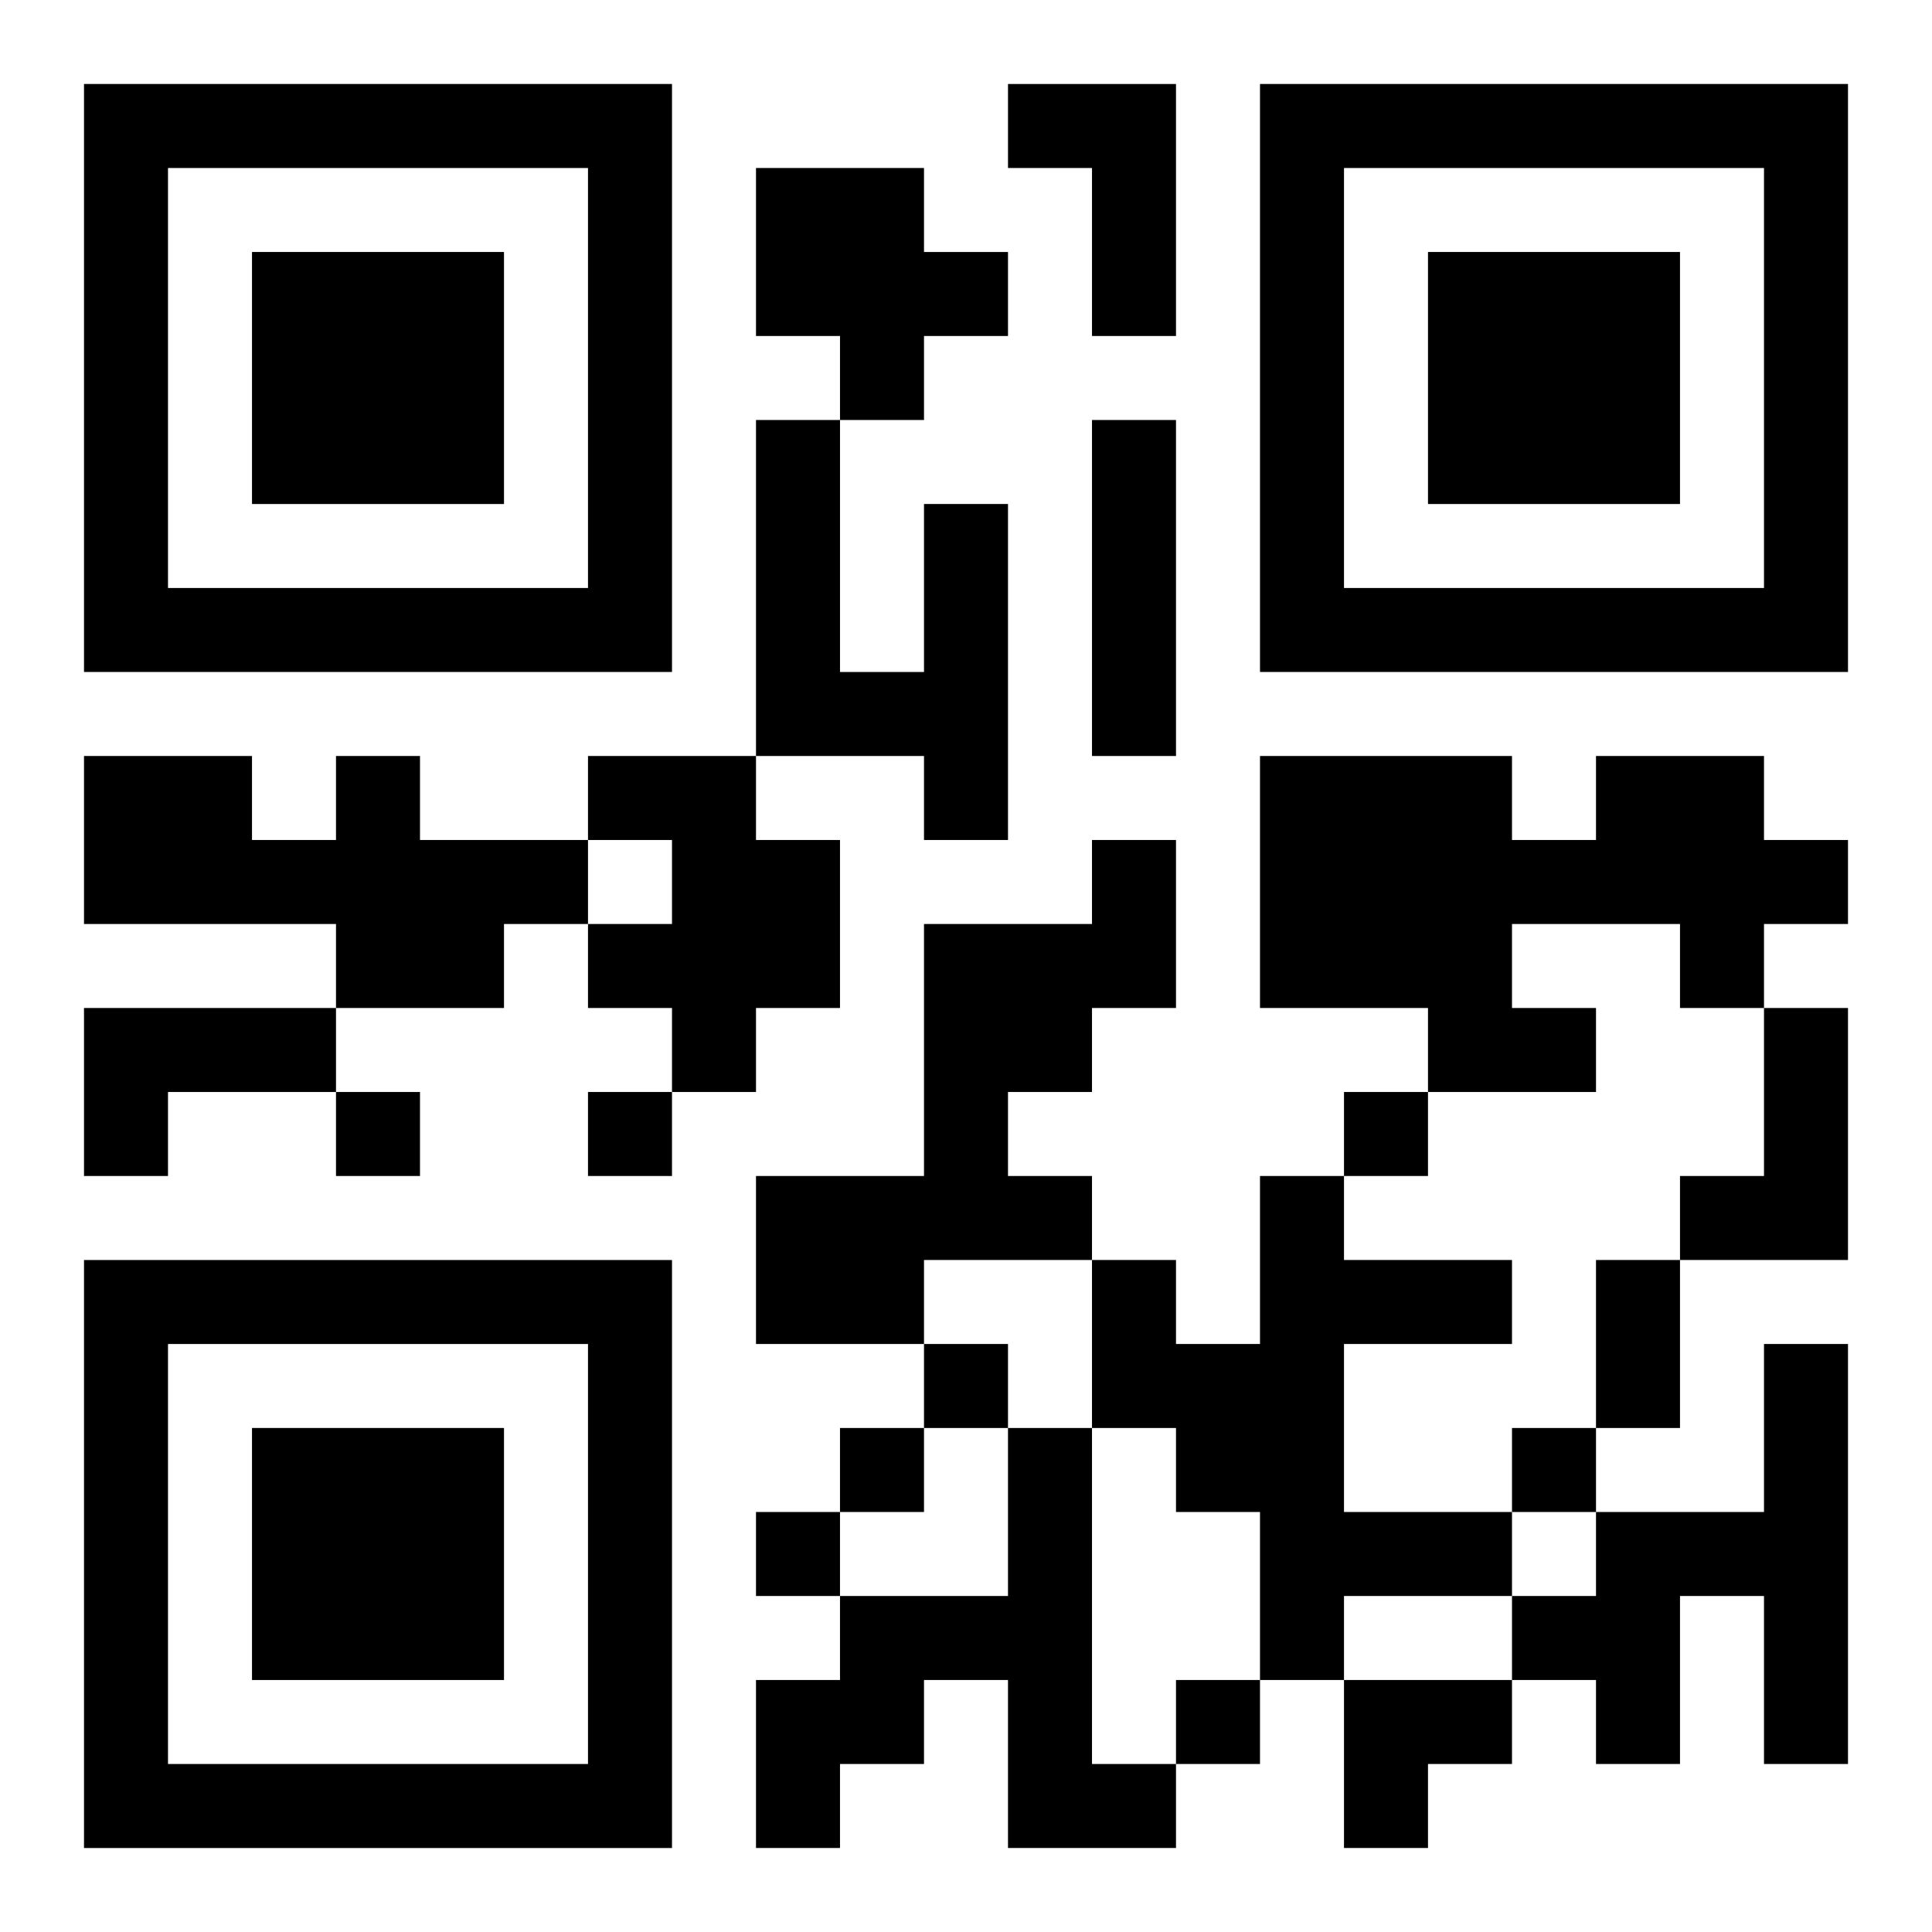
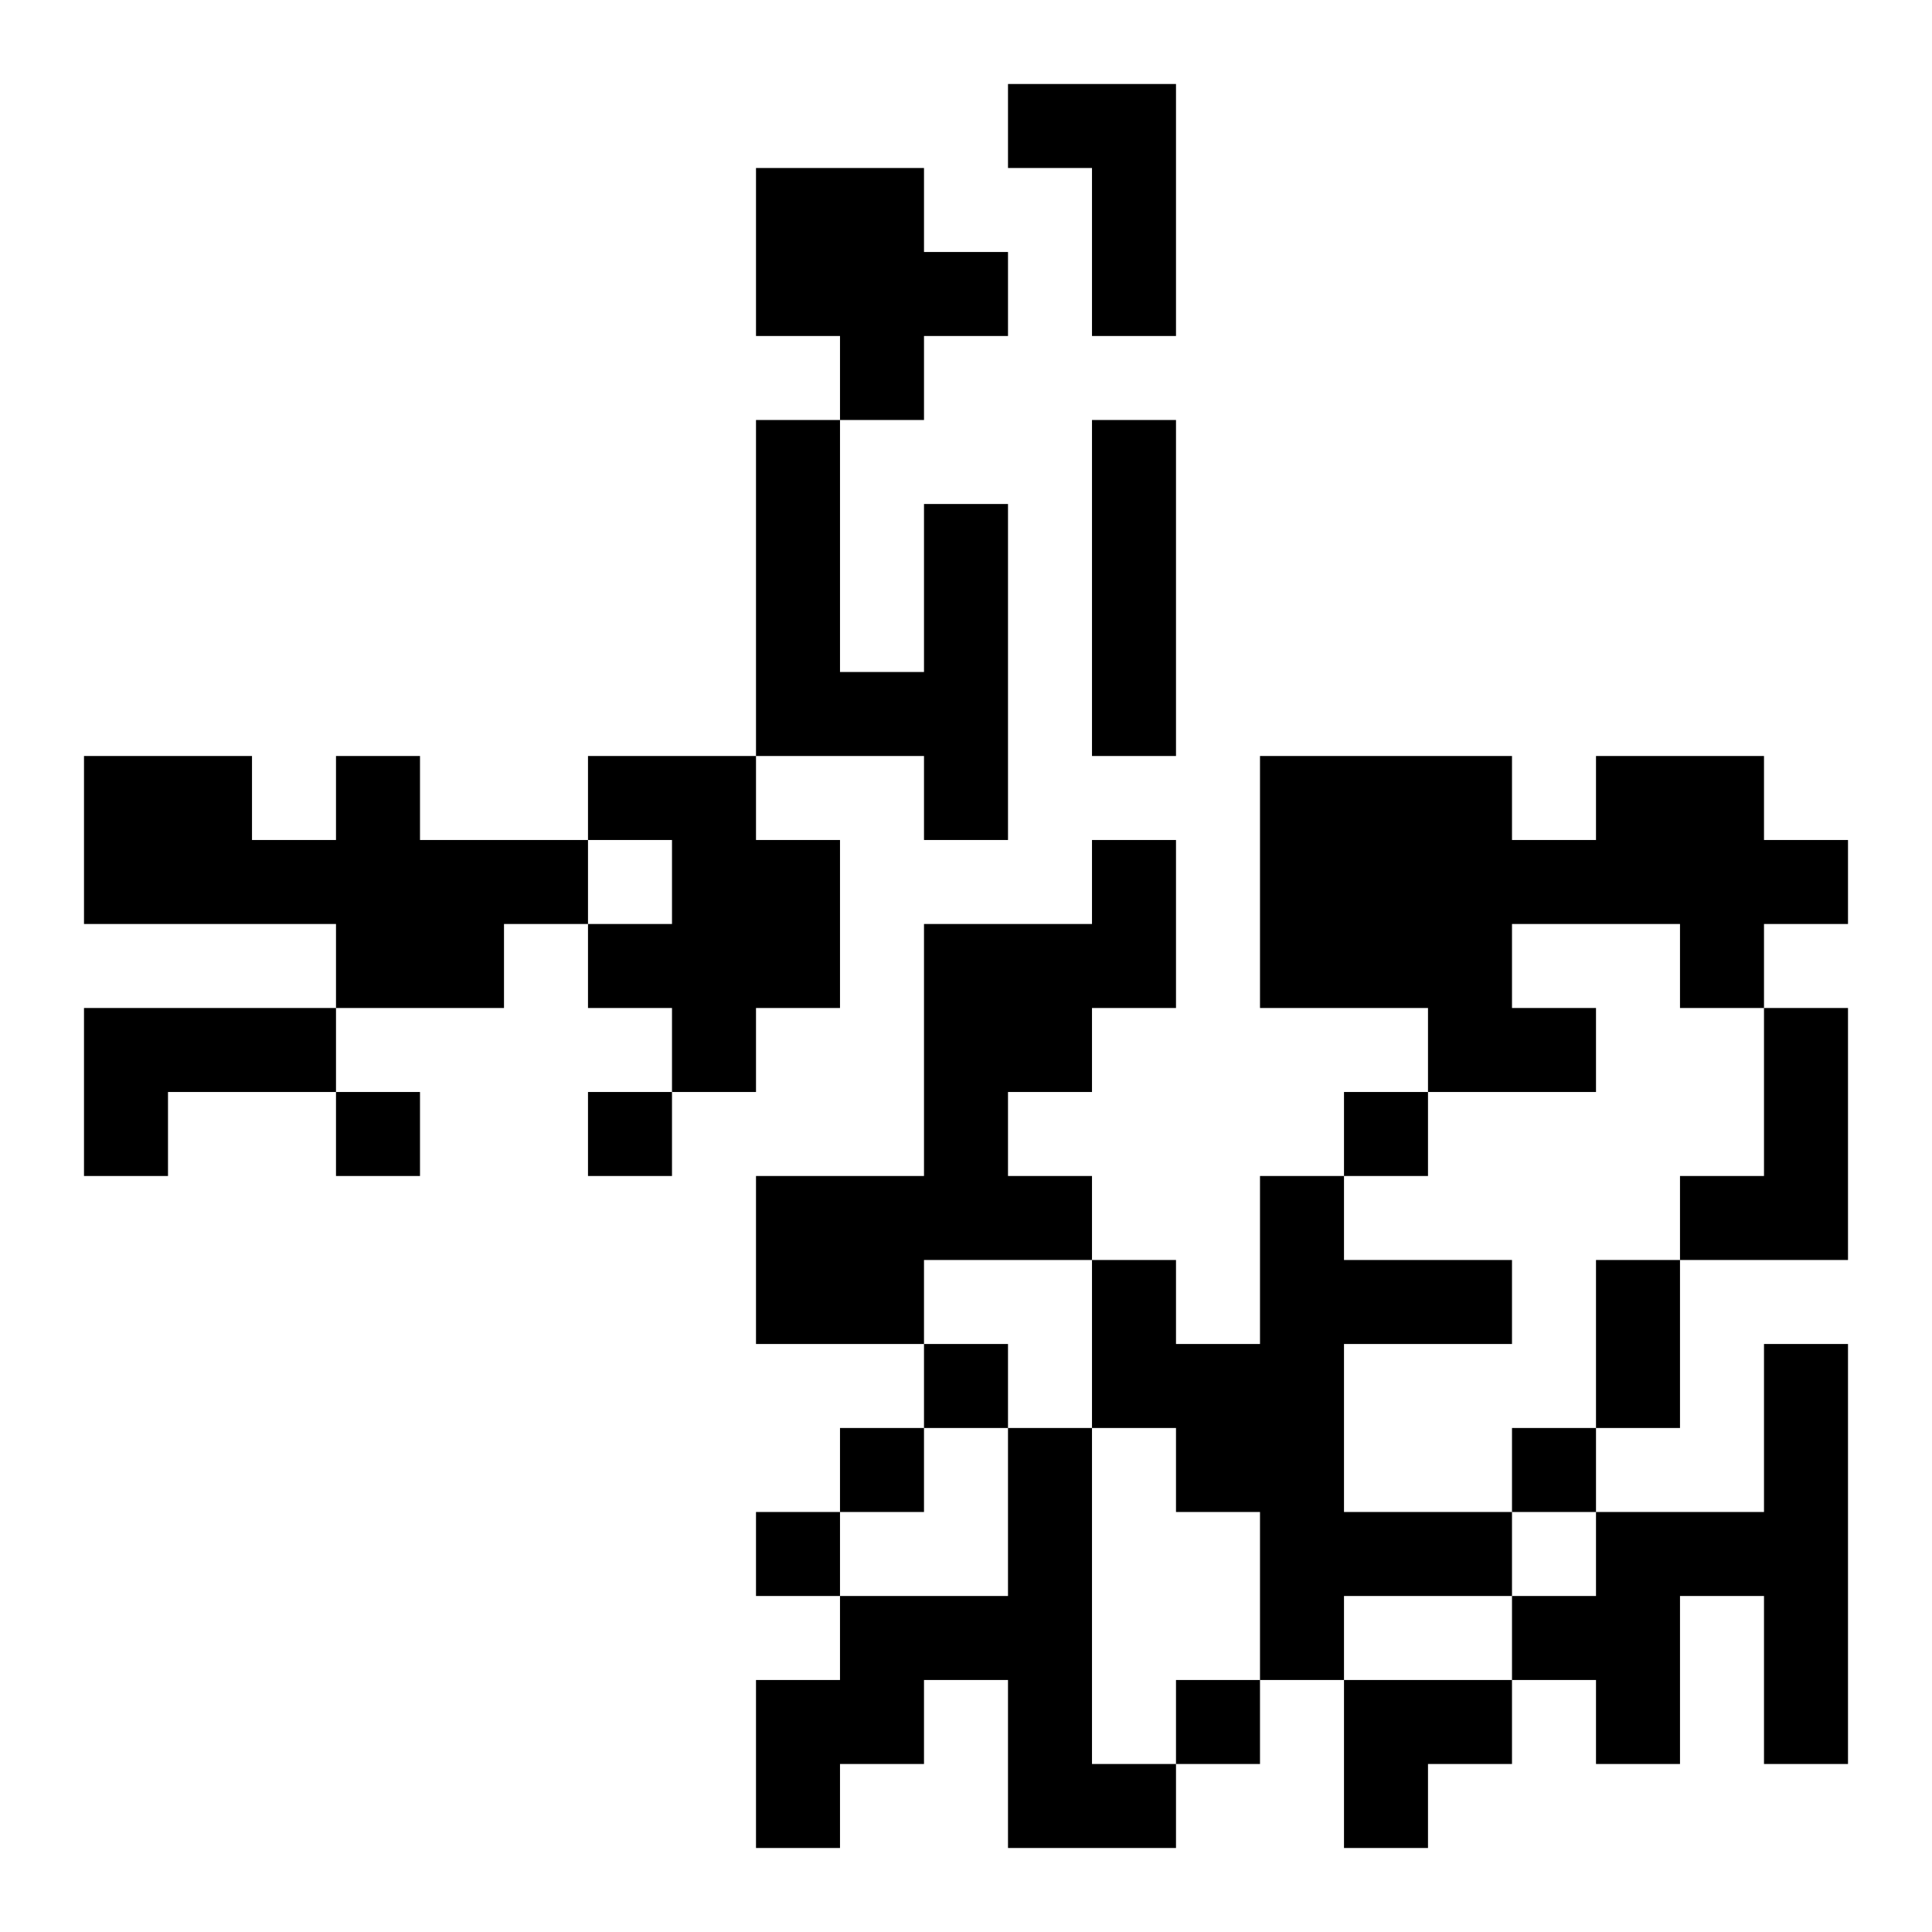
<svg xmlns="http://www.w3.org/2000/svg" xmlns:xlink="http://www.w3.org/1999/xlink" width="250" height="250" baseProfile="full" version="1.1" viewBox="-1 -1 23 23">
  <symbol id="a">
-     <path d="m0 7v7h7v-7h-7zm1 1h5v5h-5v-5zm1 1v3h3v-3h-3z" />
-   </symbol>
+     </symbol>
  <use y="-7" xlink:href="#a" />
  <use y="7" xlink:href="#a" />
  <use x="14" y="-7" xlink:href="#a" />
  <path d="m11 0h2v3h-1v-2h-1v-1m-3 1h2v1h1v1h-1v1h-1v-1h-1v-2m4 3h1v4h-1v-4m-2 1h1v4h-1v-1h-2v-4h1v3h1v-2m-7 3h1v1h2v1h-1v1h-2v-1h-3v-2h2v1h1v-1m3 0h2v1h1v2h-1v1h-1v-1h-1v-1h1v-1h-1v-1m12 0h2v1h1v1h-1v1h-1v-1h-2v1h1v1h-2v-1h-2v-3h3v1h1v-1m-6 1h1v2h-1v1h-1v1h1v1h-2v1h-2v-2h2v-3h2v-1m-12 2h3v1h-2v1h-1v-2m20 0h1v3h-2v-1h1v-2m-6 2h1v1h2v1h-2v2h2v1h-2v1h-1v-2h-1v-1h-1v-2h1v1h1v-2m6 2h1v5h-1v-2h-1v2h-1v-1h-1v-1h1v-1h2v-2m-9 1h1v4h1v1h-2v-2h-1v1h-1v1h-1v-2h1v-1h2v-2m-8-4v1h1v-1h-1m3 0v1h1v-1h-1m9 0v1h1v-1h-1m-5 3v1h1v-1h-1m-1 1v1h1v-1h-1m8 0v1h1v-1h-1m-9 1v1h1v-1h-1m5 2v1h1v-1h-1m5-5h1v2h-1v-2m-3 5h2v1h-1v1h-1z" />
</svg>